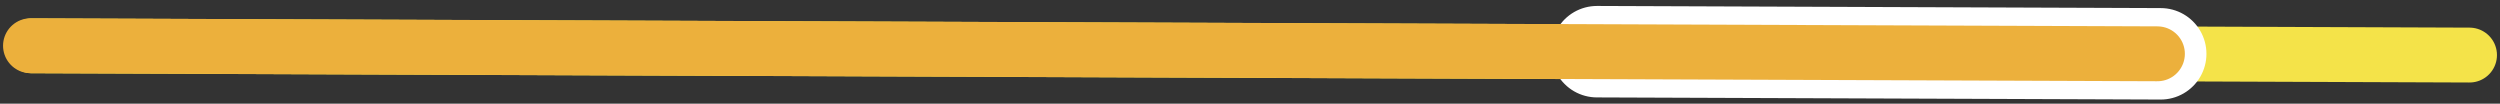
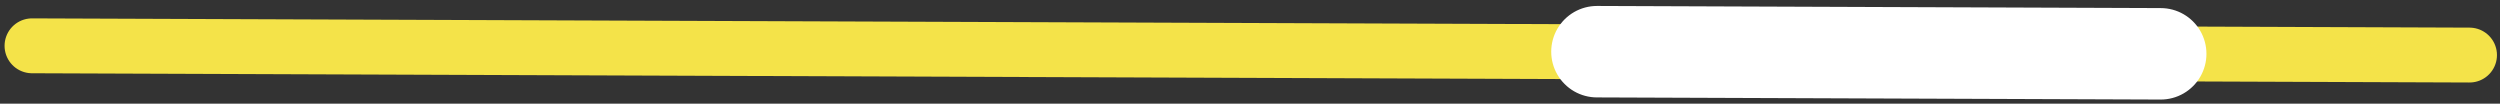
<svg xmlns="http://www.w3.org/2000/svg" width="410" height="17" viewBox="0 0 410 17" fill="none">
  <rect x="0" y="0" width="410" height="17" fill="#333333" stroke="none" />
  <path d="M5.248 7.513L405.002 9.031" stroke="#F4E349" stroke-width="9" stroke-linecap="round" />
  <path d="M261.899 8.476L354.357 8.826" stroke="white" stroke-width="15" stroke-linecap="round" />
-   <path d="M5 7.501L353.818 8.824" stroke="#ECB03C" stroke-width="9" stroke-linecap="round" />
</svg>